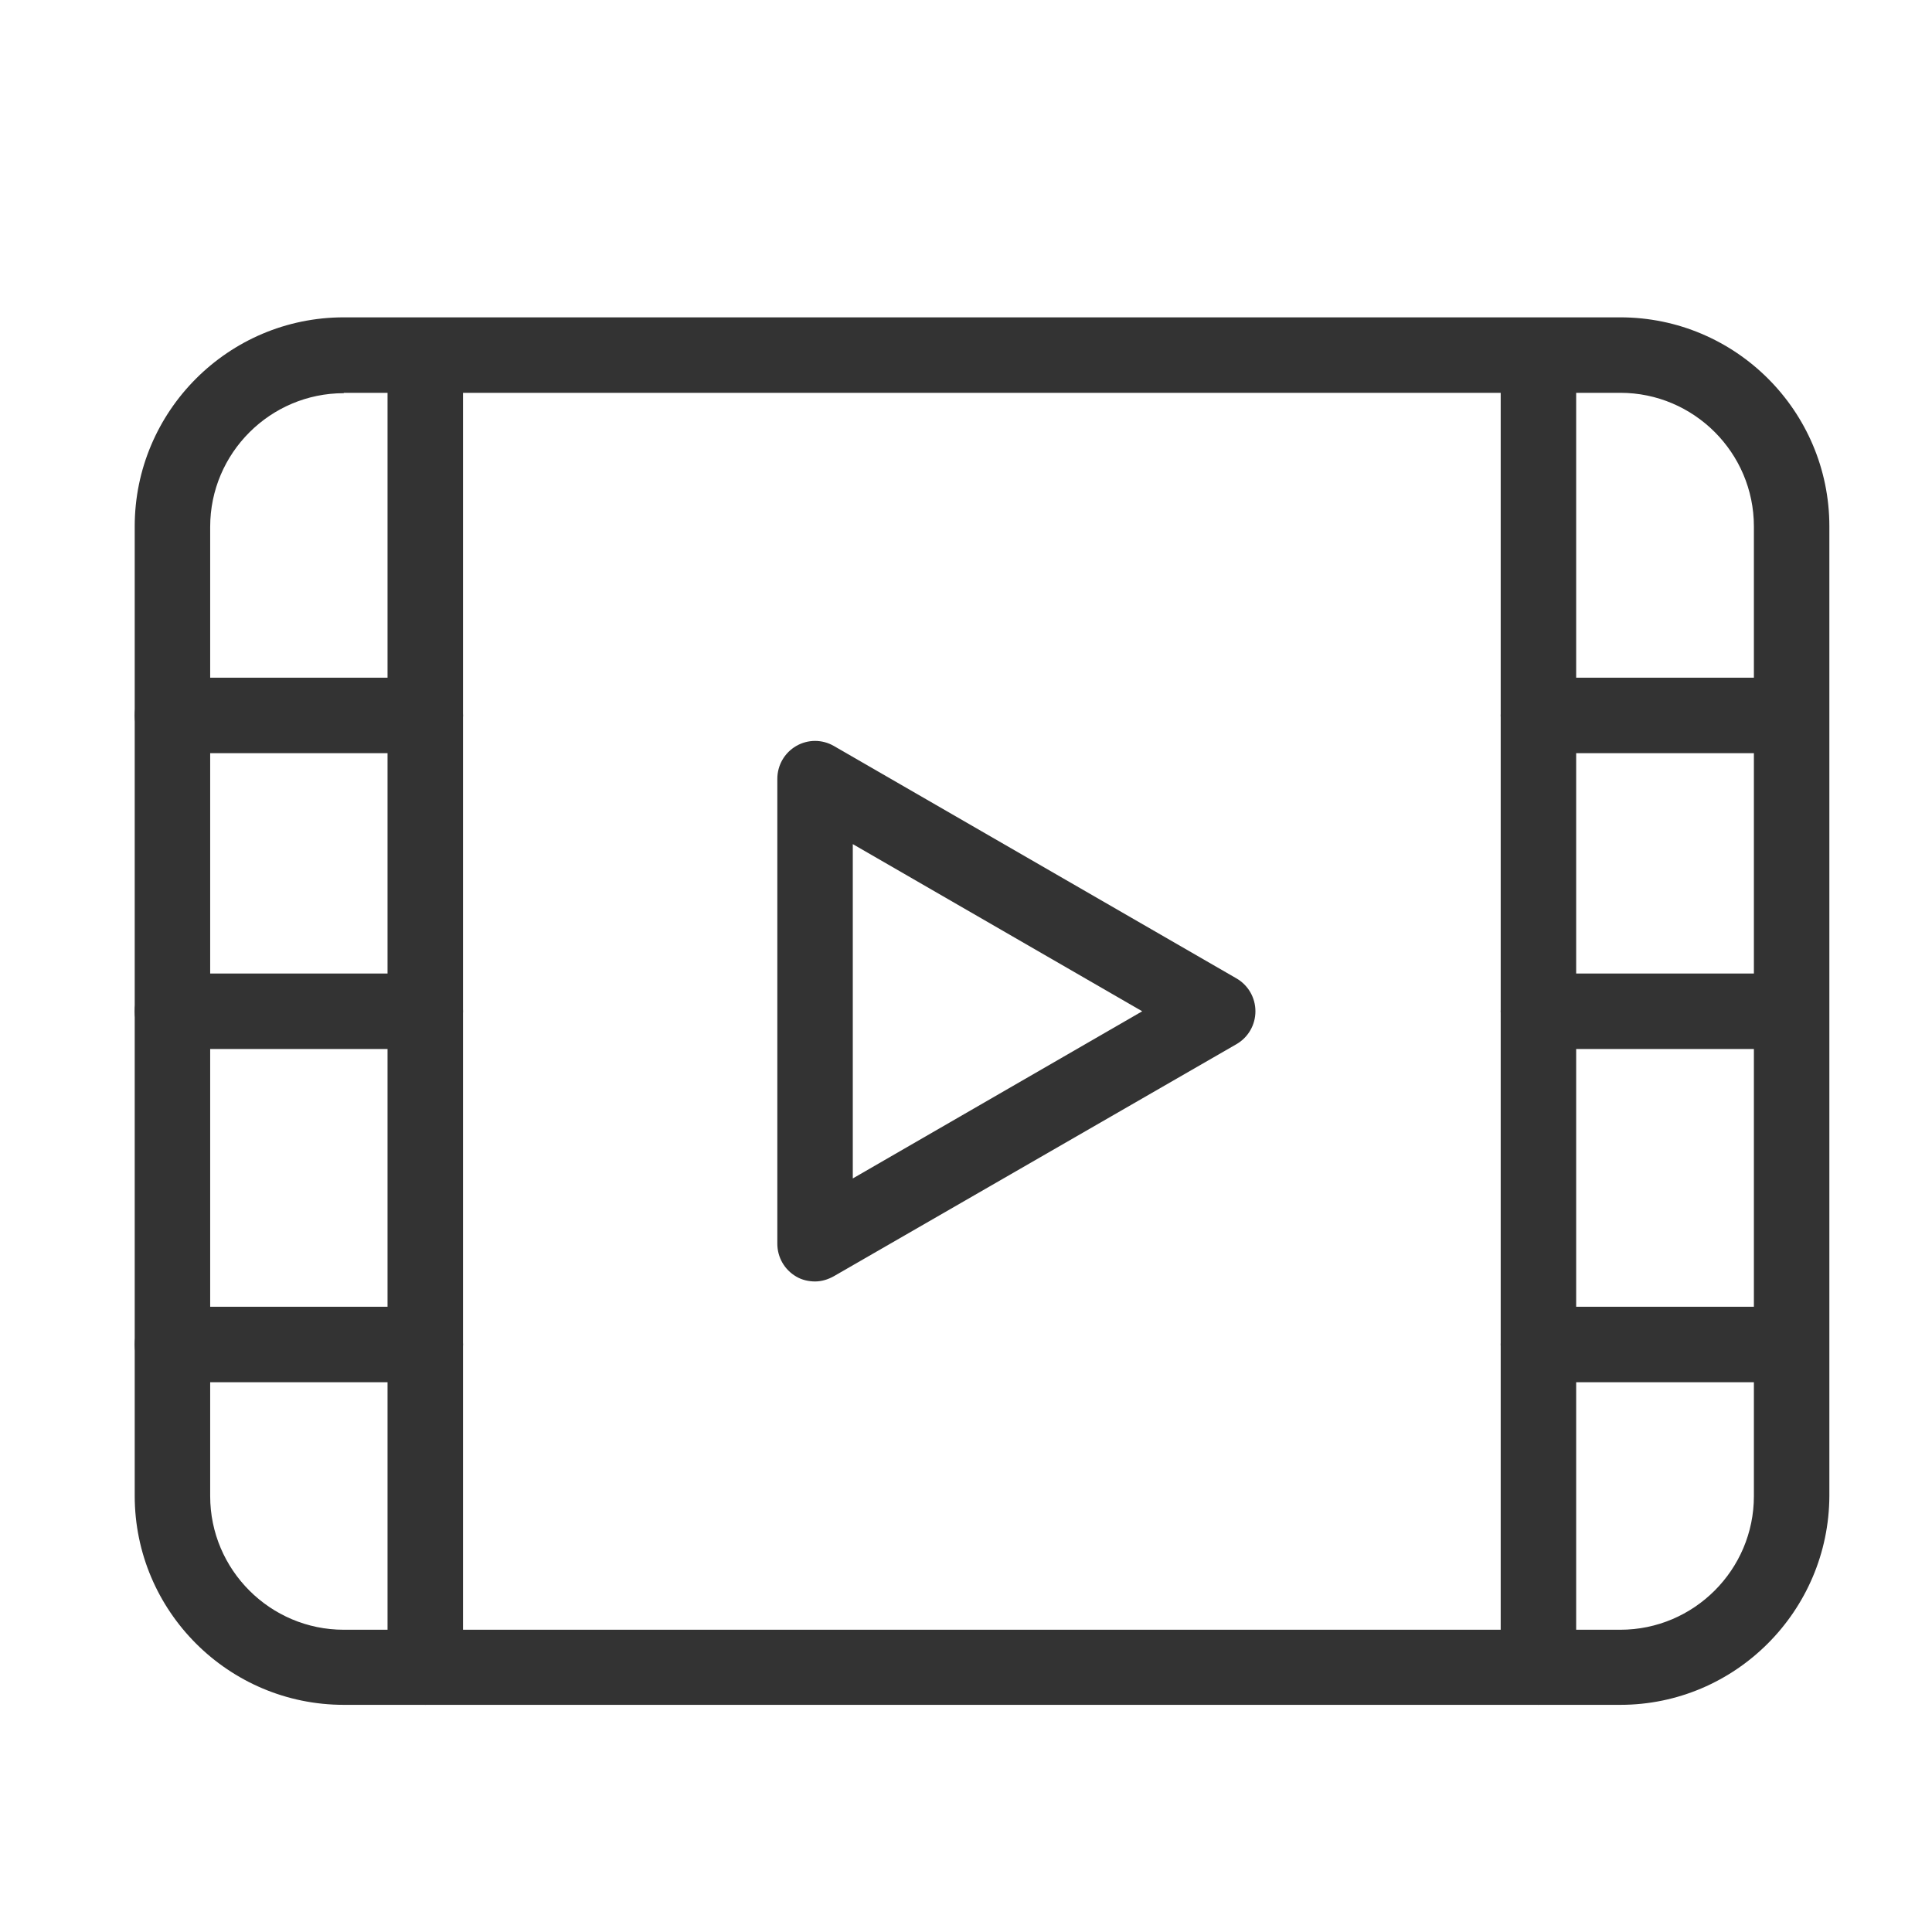
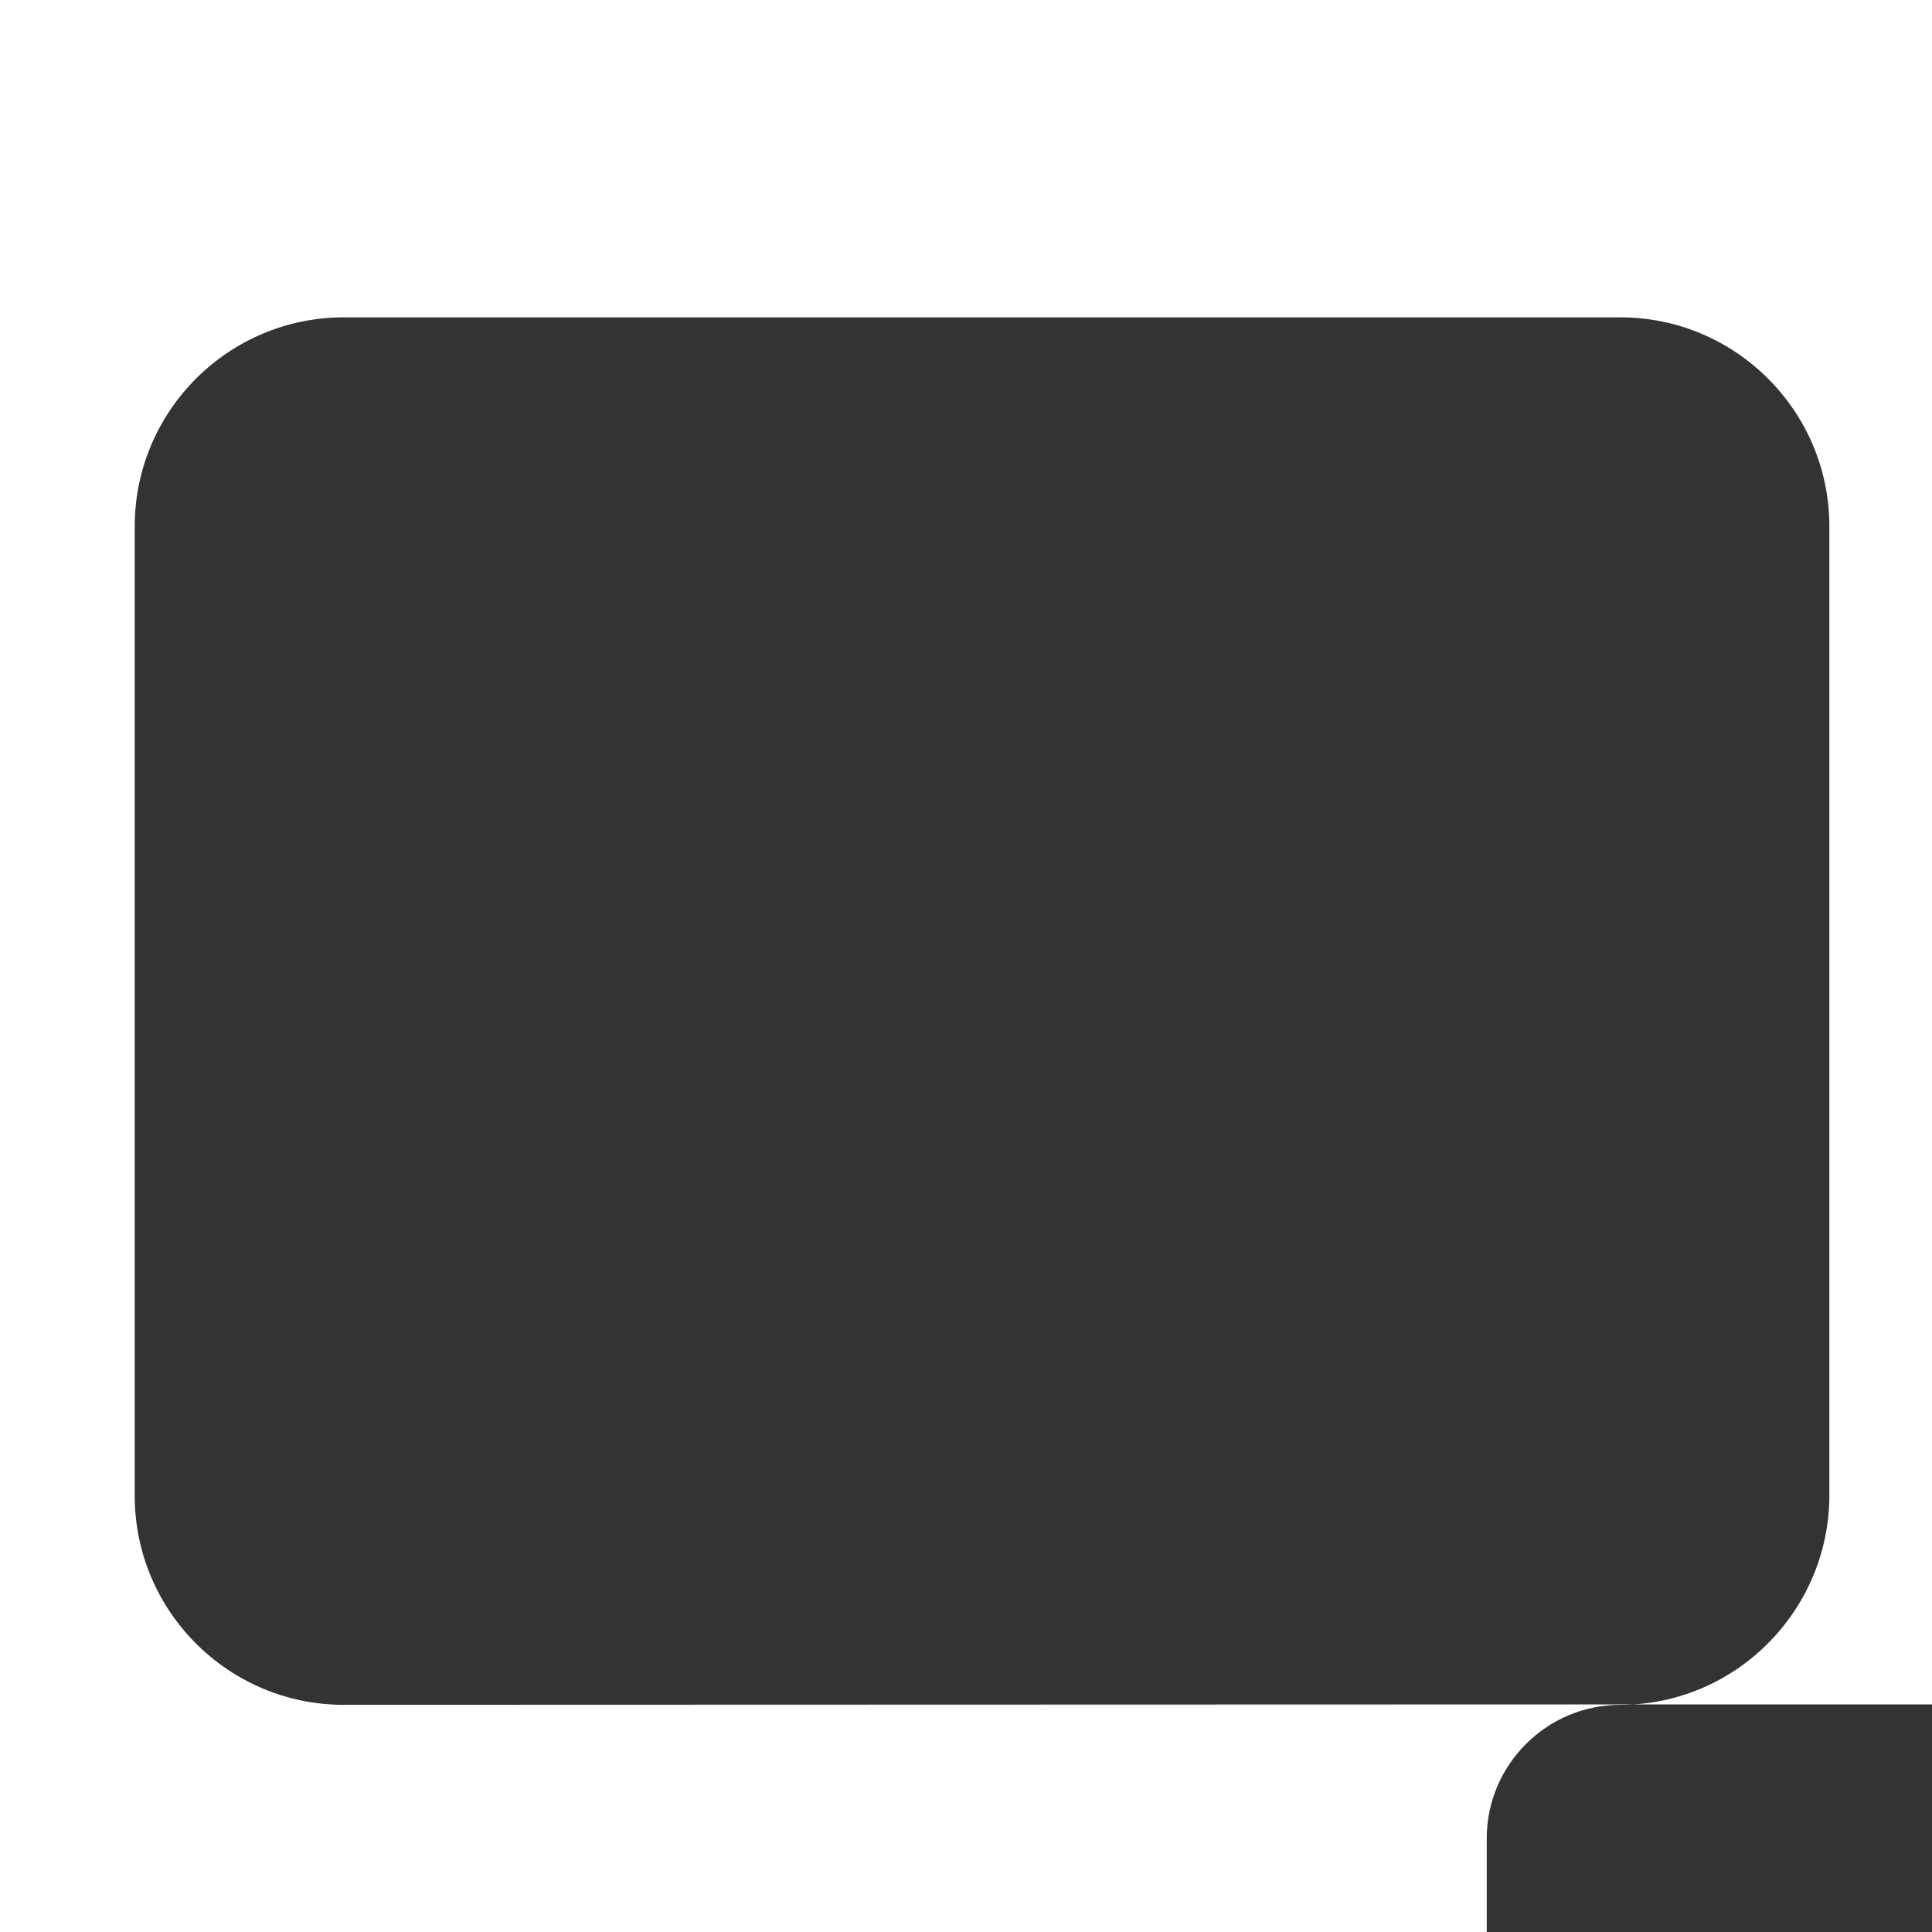
<svg xmlns="http://www.w3.org/2000/svg" t="1703139591701" class="icon" viewBox="0 0 1024 1024" version="1.1" p-id="66884" width="200" height="200">
-   <path d="M858.8 903.6H182.2c-61 0-110.8-49.6-110.8-110.8V279c0-61 49.6-110.8 110.8-110.8h676.6c61 0 110.8 49.6 110.8 110.8v513.8c-0.2 61-49.8 110.8-110.8 110.8zM182.2 208.4c-39 0-70.8 31.8-70.8 70.8v513.8c0 39 31.8 70.8 70.8 70.8h676.6c39 0 70.8-31.8 70.8-70.8v-514c0-39-31.8-70.8-70.8-70.8H182.2z" fill="#333" p-id="66885" />
-   <path d="M225.4 903.6c-11 0-20-9-20-20V188.4c0-11 9-20 20-20s20 9 20 20v695.2c0 11-8.8 20-20 20zM815.4 903.6c-11 0-20-9-20-20V188.4c0-11 9-20 20-20s20 9 20 20v695.2c0 11-9 20-20 20z" fill="#333" p-id="66886" />
-   <path d="M225.4 399.2h-134c-11 0-20-9-20-20s9-20 20-20h134c11 0 20 9 20 20s-8.8 20-20 20zM225.4 556h-134c-11 0-20-9-20-20s9-20 20-20h134c11 0 20 9 20 20s-8.8 20-20 20zM225.4 732.6h-134c-11 0-20-9-20-20s9-20 20-20h134c11 0 20 9 20 20s-8.8 20-20 20z" fill="#333" p-id="66887" />
-   <path d="M949.4 399.2h-134c-11 0-20-9-20-20s9-20 20-20h134c11 0 20 9 20 20s-9 20-20 20zM949.4 556h-134c-11 0-20-9-20-20s9-20 20-20h134c11 0 20 9 20 20s-9 20-20 20zM949.4 732.6h-134c-11 0-20-9-20-20s9-20 20-20h134c11 0 20 9 20 20s-9 20-20 20z" fill="#333" p-id="66888" />
-   <path d="M432 679.2c-3.4 0-7-0.8-10-2.6-6.2-3.6-10-10.2-10-17.4V412.8c0-7.2 3.8-13.8 10-17.4 6.2-3.6 13.8-3.6 20 0l213.4 123.2c6.2 3.6 10 10.2 10 17.4s-3.8 13.8-10 17.4L442 676.4c-3.2 1.8-6.6 2.8-10 2.8z m20-231.8v177.2l153.4-88.6-153.4-88.6z" fill="#333" p-id="66889" />
+   <path d="M858.8 903.6H182.2c-61 0-110.8-49.6-110.8-110.8V279c0-61 49.6-110.8 110.8-110.8h676.6c61 0 110.8 49.6 110.8 110.8v513.8c-0.2 61-49.8 110.8-110.8 110.8zc-39 0-70.8 31.8-70.8 70.8v513.8c0 39 31.8 70.8 70.8 70.8h676.6c39 0 70.8-31.8 70.8-70.8v-514c0-39-31.8-70.8-70.8-70.8H182.2z" fill="#333" p-id="66885" />
</svg>